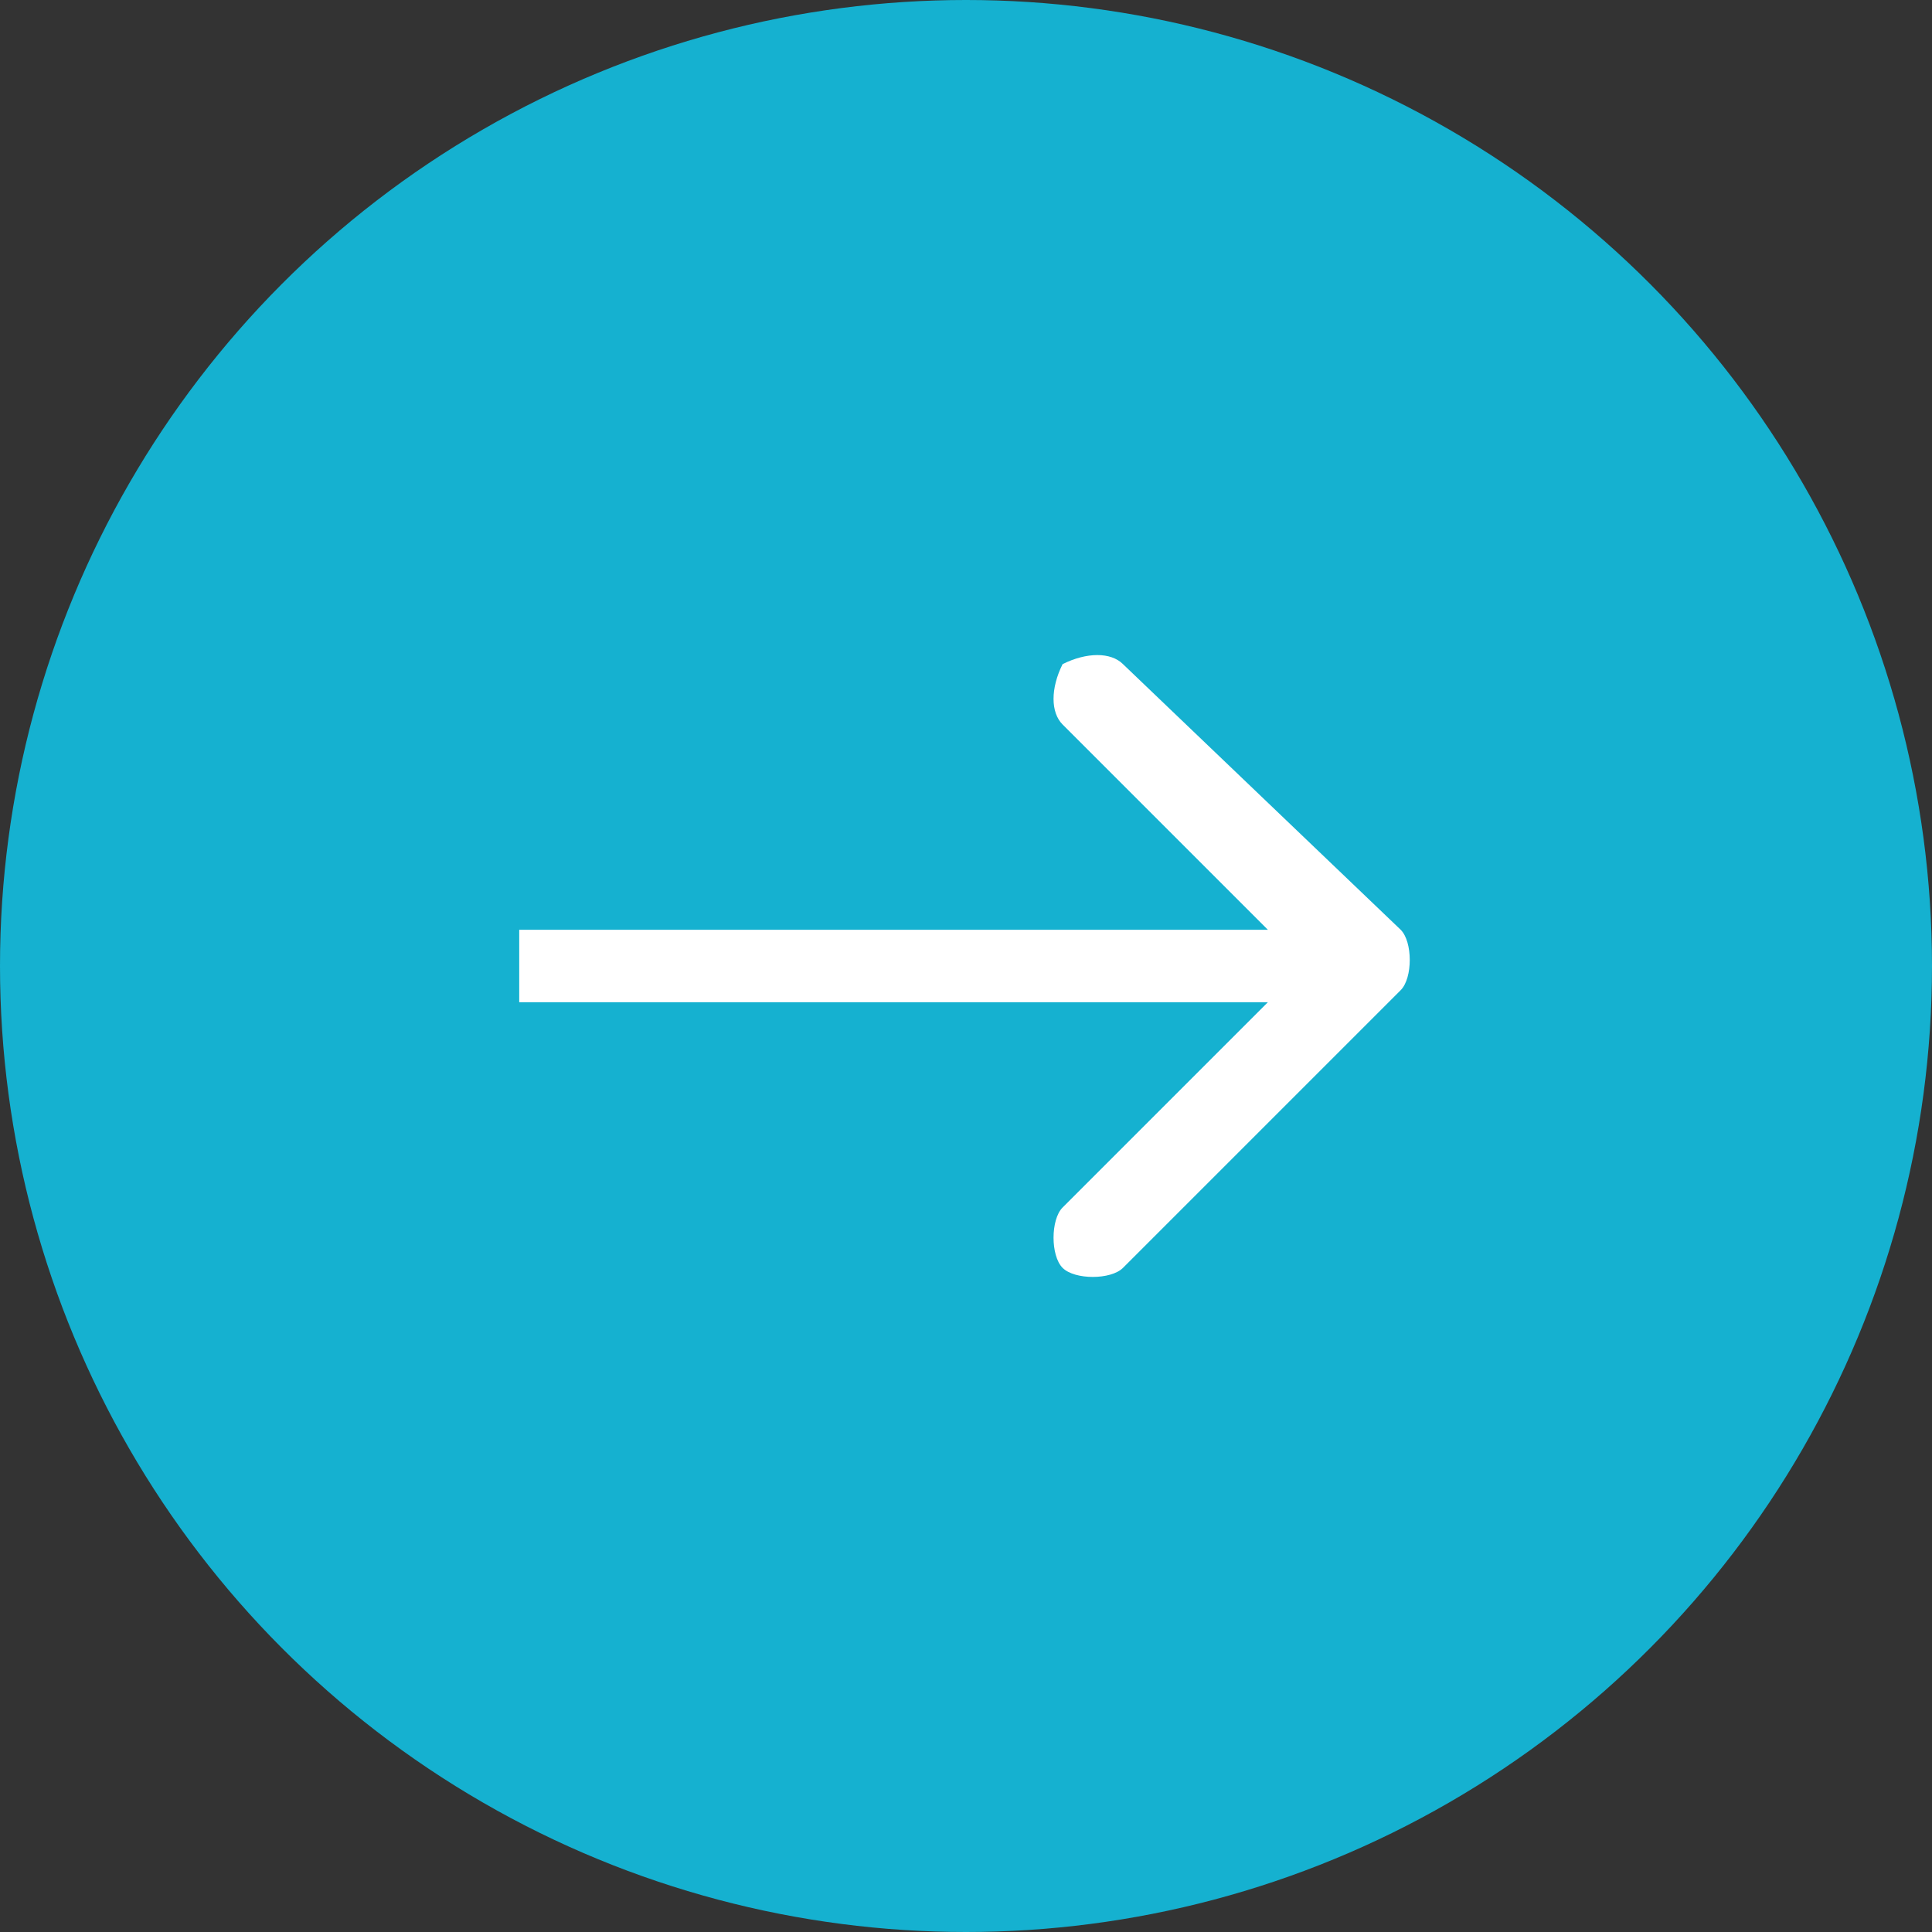
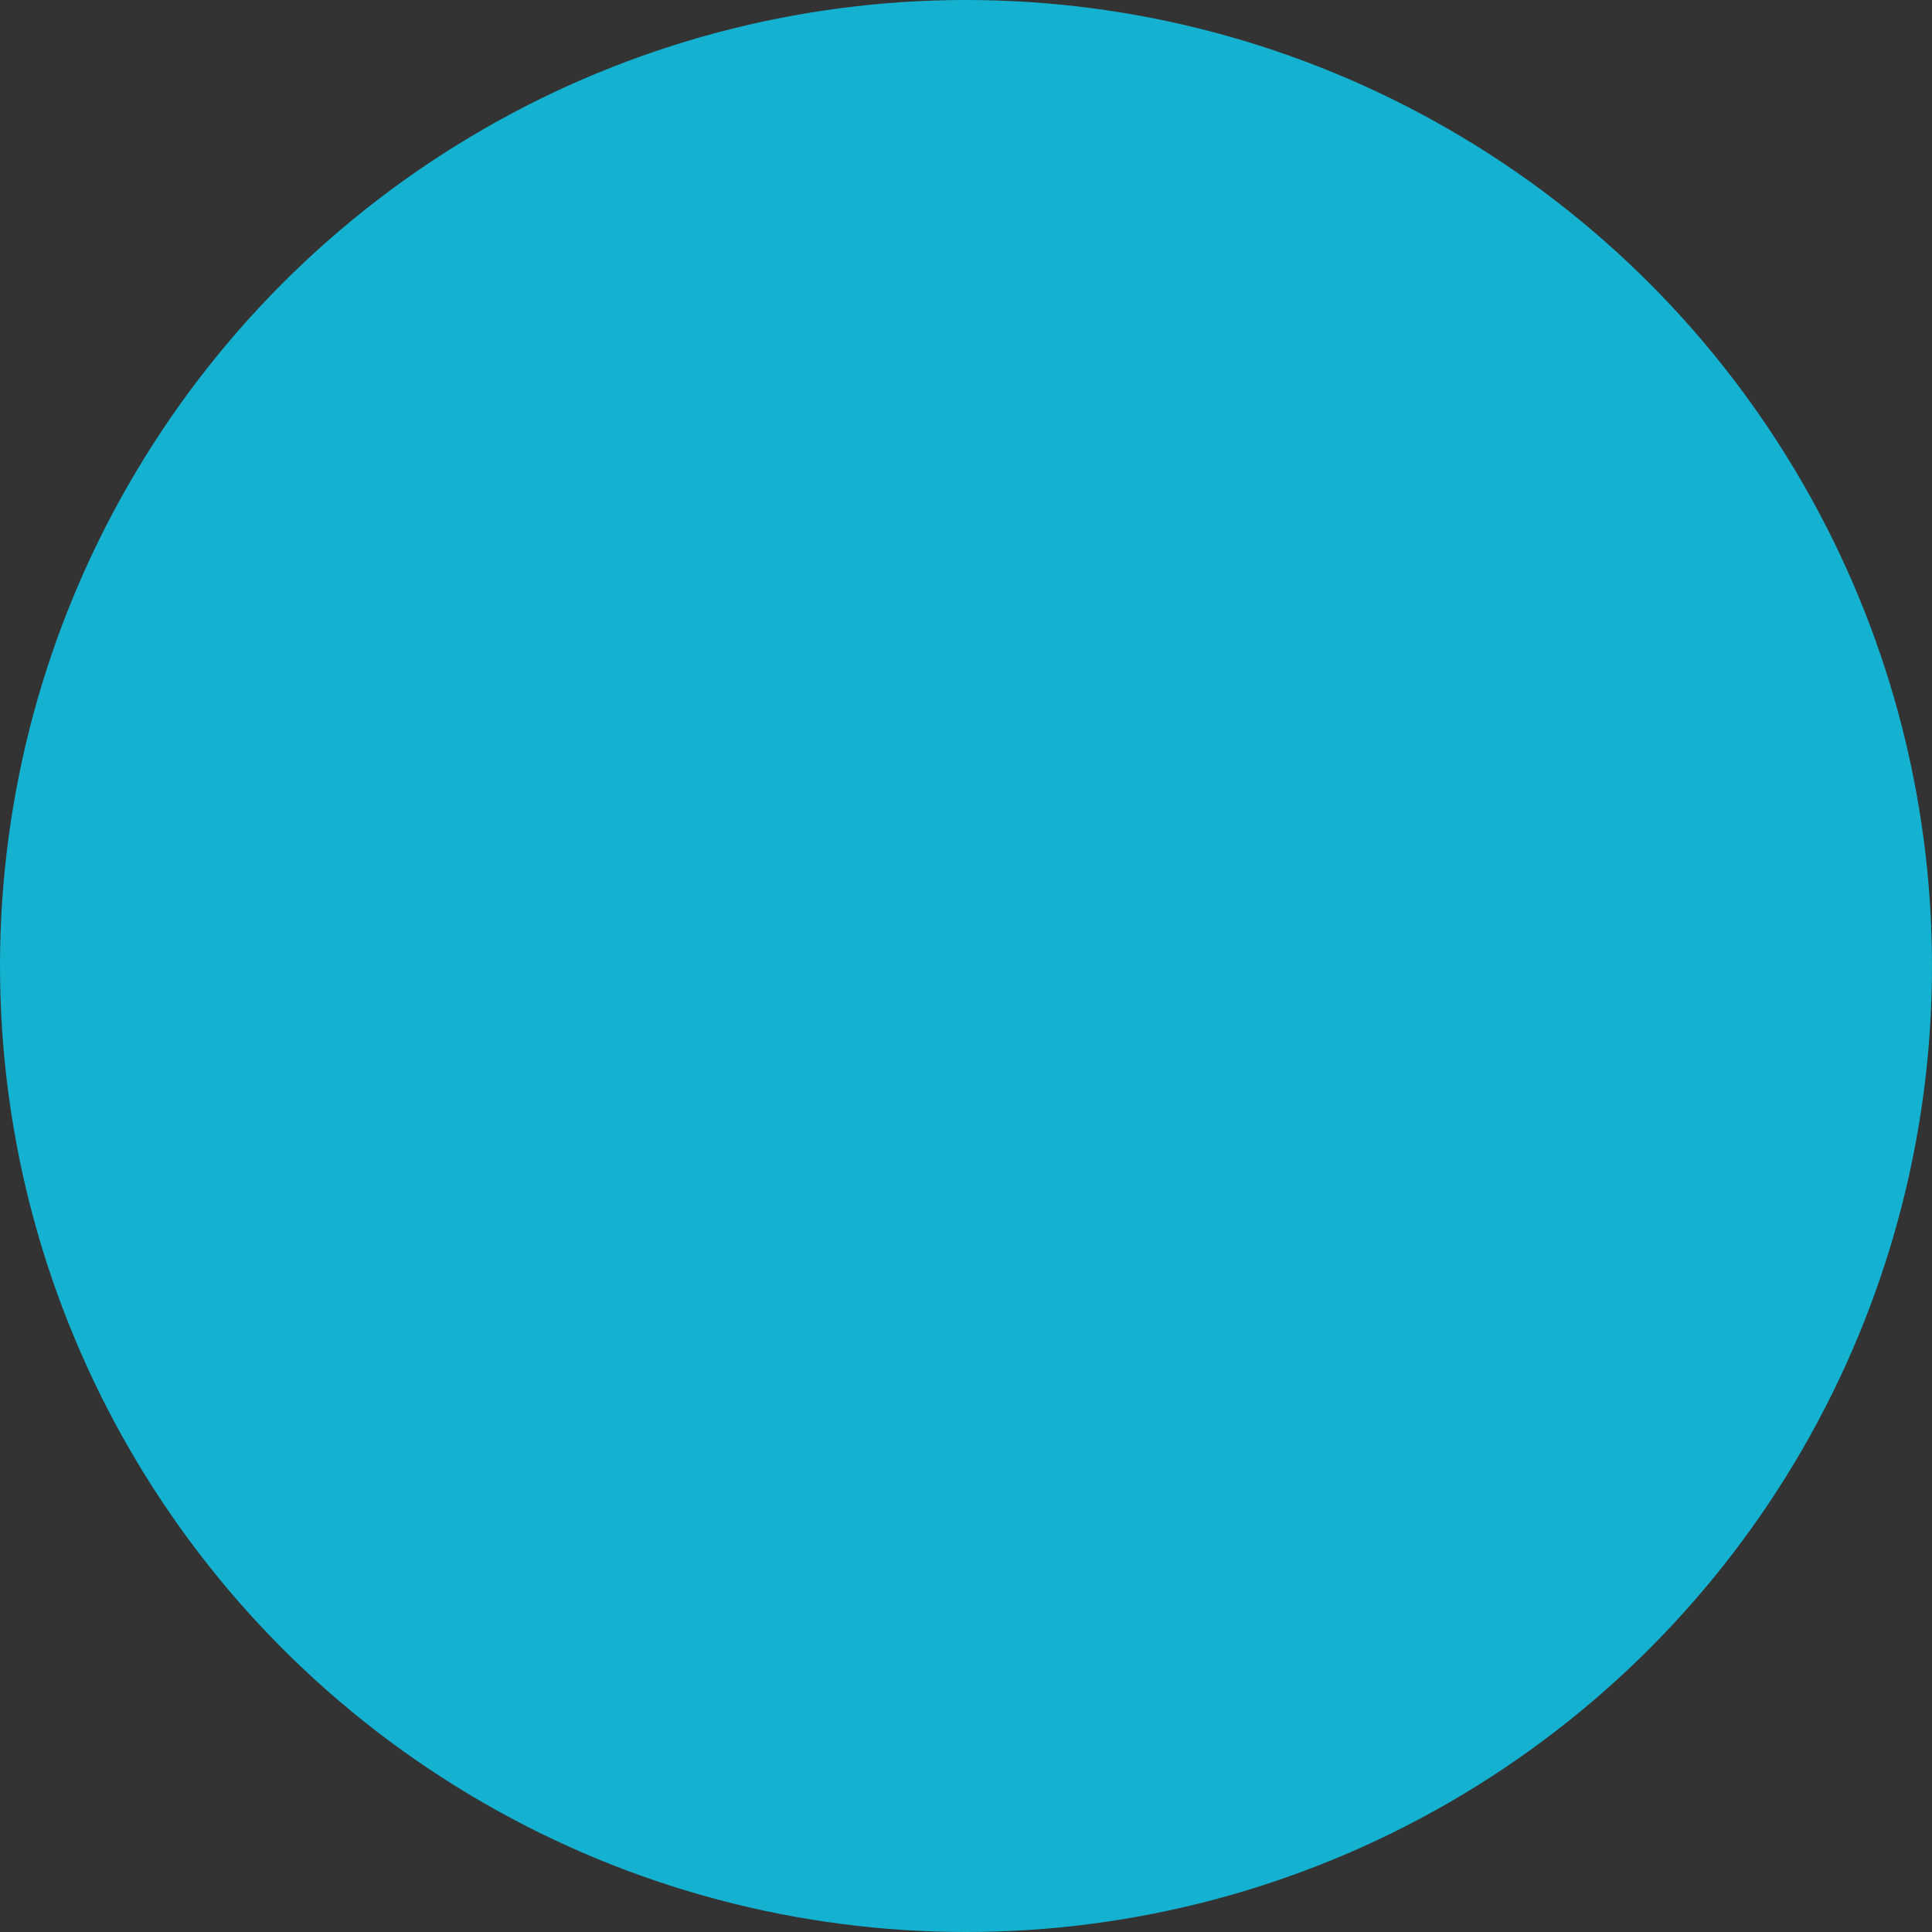
<svg xmlns="http://www.w3.org/2000/svg" version="1.1" id="Слой_1" x="0px" y="0px" viewBox="0 0 16 16" style="enable-background:new 0 0 16 16;" xml:space="preserve">
  <rect x="0" y="0" width="16" height="16" fill="#333333" stroke="none" />
  <style type="text/css">
	.st0{fill:#15B1D0;}
	.st1{fill:#FFFFFF;}
</style>
  <circle class="st0" cx="8" cy="8" r="8" />
-   <path class="st1" d="M11.6,8.2c0.1-0.1,0.1-0.4,0-0.5L9.3,5.5C9.2,5.4,9,5.4,8.8,5.5C8.7,5.7,8.7,5.9,8.8,6l2,2l-2,2  c-0.1,0.1-0.1,0.4,0,0.5c0.1,0.1,0.4,0.1,0.5,0L11.6,8.2z M4.3,8.3h7V7.7h-7V8.3z" />
</svg>